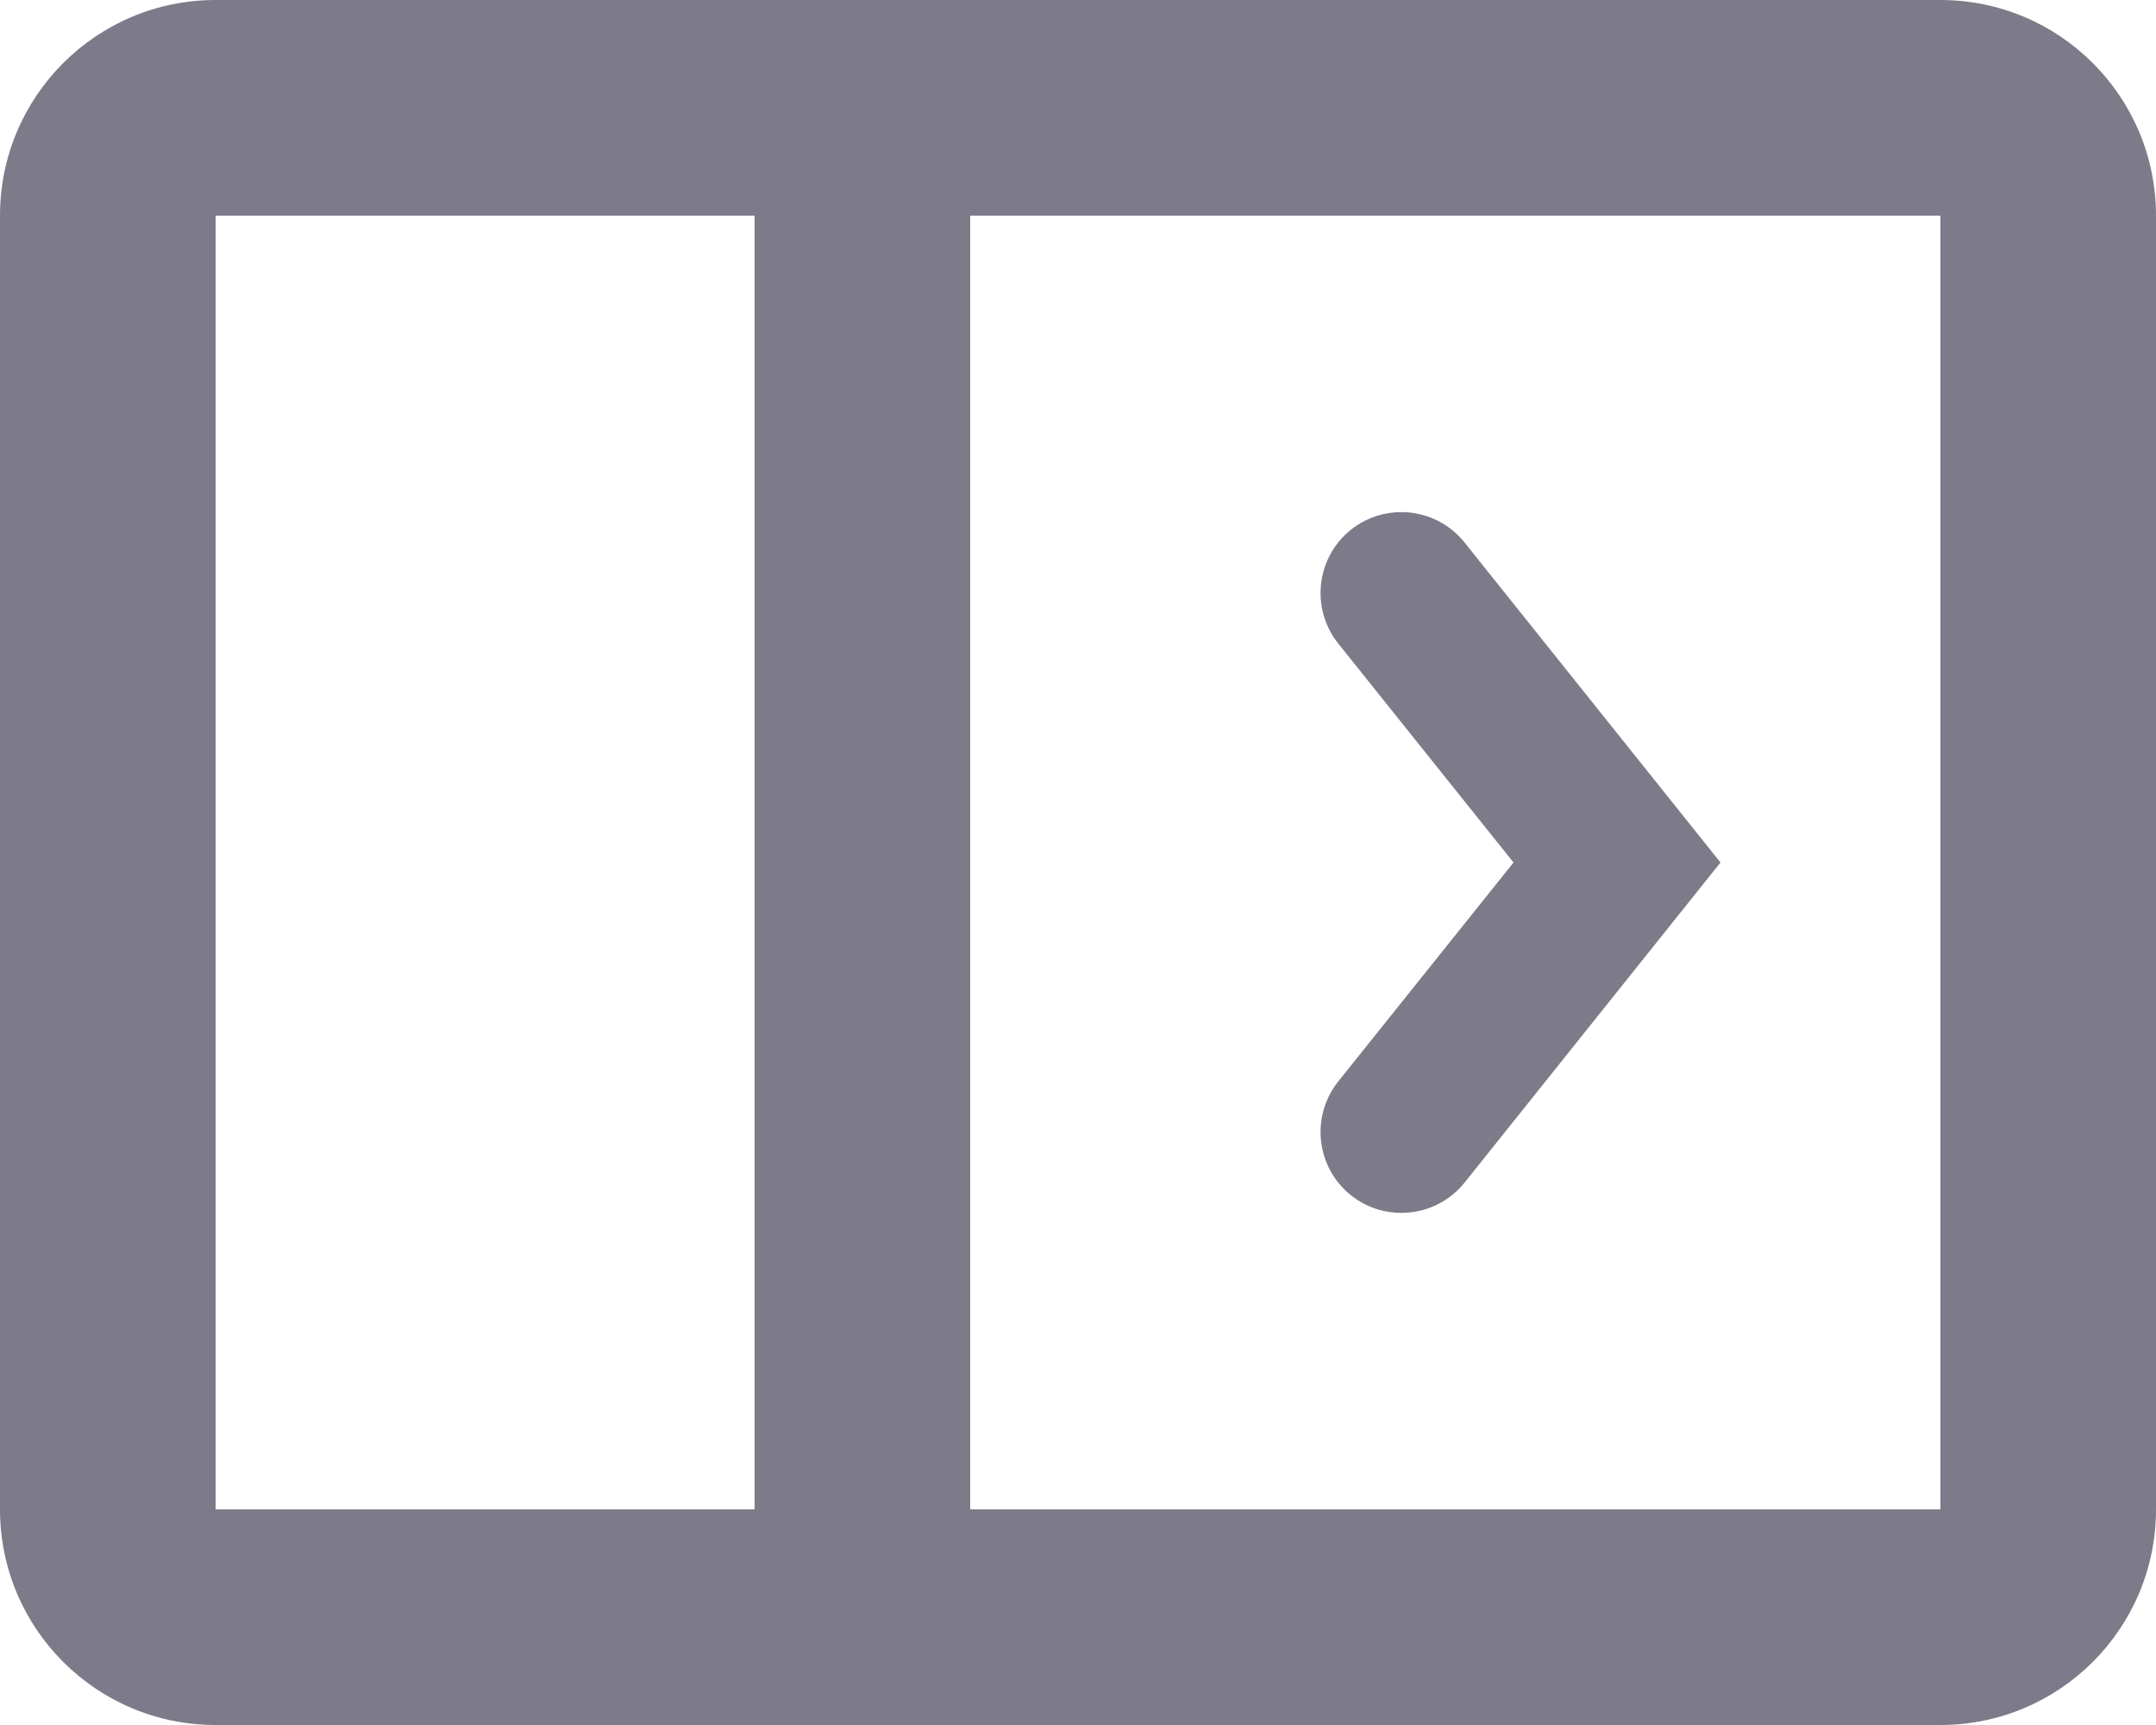
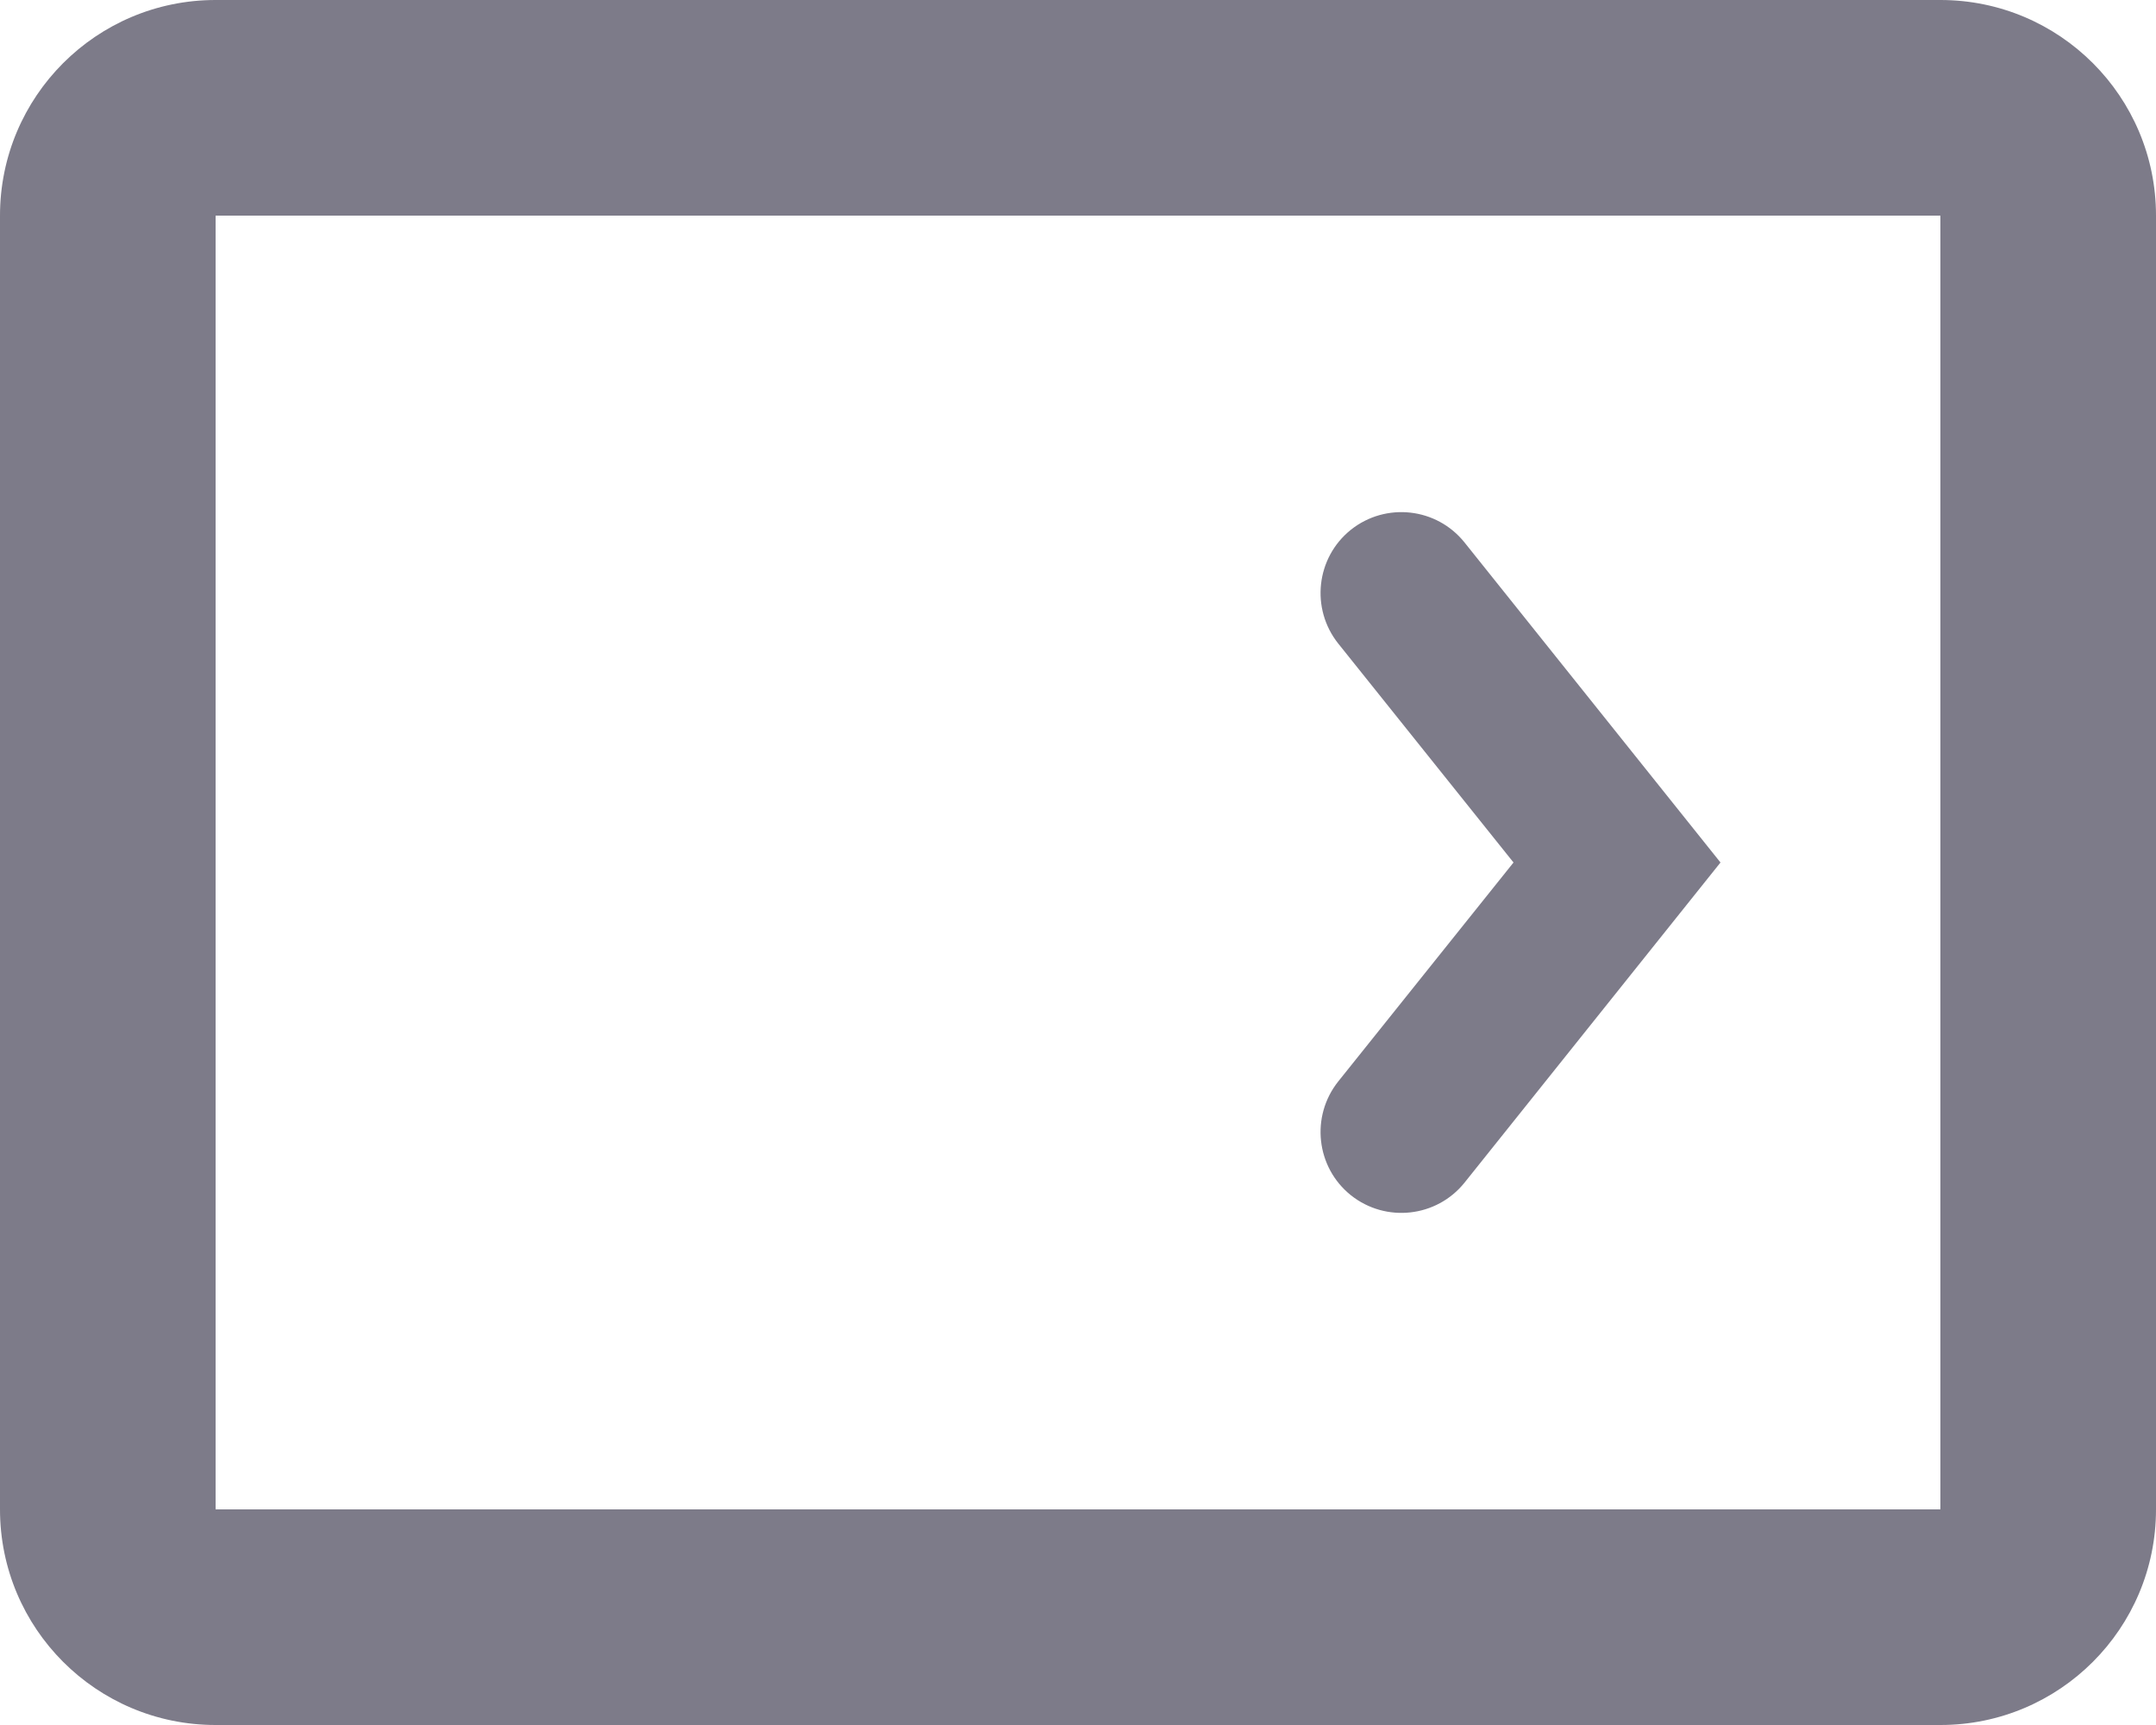
<svg xmlns="http://www.w3.org/2000/svg" viewBox="0 0 20 16" fill="none">
  <path fill-rule="evenodd" clip-rule="evenodd" d="M18 2H2V14H18V2ZM2 0C0.895 0 0 0.895 0 2V14C0 15.105 0.895 16 2 16H18C19.105 16 20 15.105 20 14V2C20 0.895 19.105 0 18 0H2Z" fill="#7D7B89" />
-   <path fill-rule="evenodd" clip-rule="evenodd" d="M7 15V1H9V15H7Z" fill="#7D7B89" />
  <path fill-rule="evenodd" clip-rule="evenodd" d="M12.531 4.914C12.855 4.656 13.327 4.708 13.586 5.032L15.96 8L13.586 10.969C13.327 11.292 12.855 11.344 12.531 11.086C12.208 10.827 12.156 10.355 12.414 10.031L14.04 8L12.414 5.969C12.156 5.645 12.208 5.173 12.531 4.914Z" fill="#7D7B89" />
</svg>